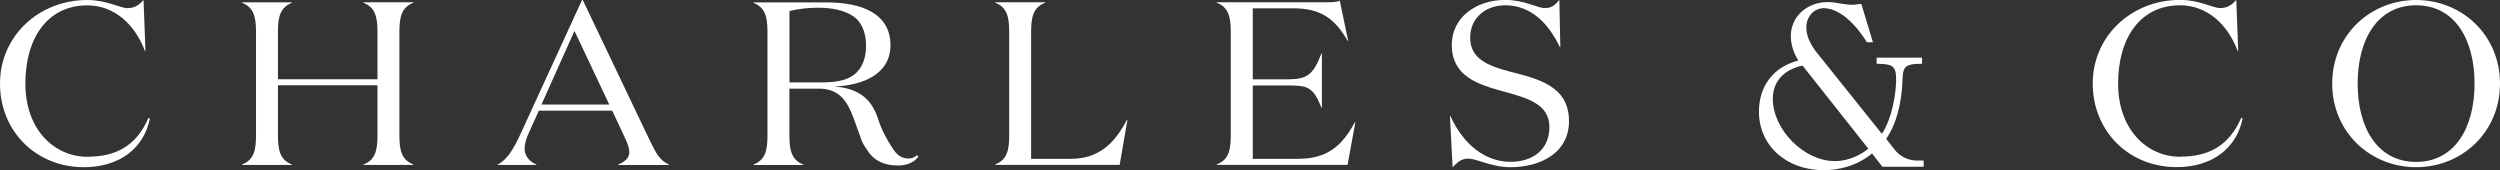
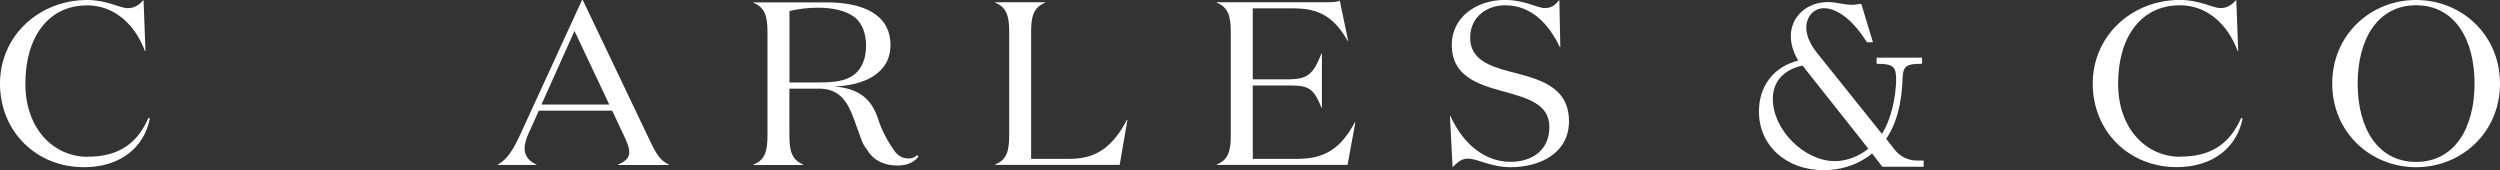
<svg xmlns="http://www.w3.org/2000/svg" width="250" height="17" viewBox="0 0 250 17" fill="none">
  <rect x="0" y="0" width="250" height="17" fill="#333333" stroke="none" />
  <g clip-path="url(#clip0_144_99)">
    <path d="M8.751 15.679C5.427 15.679 2.537 12.964 2.537 8.36C2.537 3.756 4.793 0.537 8.726 0.537C11.44 0.537 13.495 2.442 14.499 5.109H14.547L14.354 0C14.033 0.352 13.575 0.817 12.764 0.817C12.01 0.817 10.685 0 8.726 0C3.91 0 0 3.579 0 8.36C0 13.14 3.621 16.72 8.389 16.72C11.962 16.72 14.402 14.814 14.988 11.843L14.844 11.795C13.623 14.606 11.568 15.671 8.759 15.671L8.751 15.679Z" fill="white" />
-     <path d="M36.351 0.28C37.523 0.745 37.748 1.673 37.748 3.211V7.927H27.793V3.211C27.793 1.681 28.01 0.753 29.19 0.28V0.232H24.204V0.28C25.377 0.745 25.601 1.673 25.601 3.211V13.525C25.601 15.054 25.385 15.983 24.204 16.447V16.495H29.19V16.447C28.018 15.983 27.793 15.054 27.793 13.525V8.528H37.748V13.525C37.748 15.054 37.531 15.983 36.351 16.447V16.495H41.336V16.447C40.164 15.983 39.939 15.054 39.939 13.525V3.203C39.939 1.673 40.156 0.745 41.336 0.272V0.224H36.351V0.272V0.28Z" fill="white" />
    <path d="M64.906 13.893L58.275 0H58.203L52.07 13.357C51.363 14.886 50.721 15.983 49.774 16.448V16.495H53.635V16.448C52.953 16.167 52.463 15.591 52.463 14.894C52.463 14.309 52.656 13.781 52.88 13.293L53.884 11.066H61.221L62.514 13.829C62.779 14.389 62.931 14.854 62.931 15.222C62.931 15.783 62.514 16.175 61.807 16.456V16.503H66.889V16.456C65.934 15.991 65.645 15.406 64.906 13.901V13.893ZM54.149 10.45L57.448 3.091L60.925 10.45H54.149Z" fill="white" />
    <path d="M107.07 15.887H103.112V3.203C103.112 1.673 103.328 0.745 104.509 0.272V0.224H99.523V0.272C100.695 0.737 100.92 1.665 100.92 3.203V13.517C100.92 15.046 100.703 15.975 99.523 16.439V16.487H111.967L112.745 11.979H112.697C111.405 14.438 109.815 15.879 107.078 15.879L107.07 15.887Z" fill="white" />
    <path d="M129.877 15.887H125.277V8.544H128.721C130.704 8.544 131.314 8.64 132.141 10.77H132.189V5.357H132.141C131.306 7.519 130.696 7.935 128.721 7.935H125.277V0.833H129.363C132.101 0.833 133.498 1.882 134.766 4.084H134.814L133.979 0.064C133.714 0.2 133.249 0.224 132.807 0.224H121.68V0.272C122.853 0.737 123.077 1.665 123.077 3.203V13.517C123.077 15.046 122.861 15.975 121.68 16.439V16.487H134.758L135.537 12.211H135.489C134.196 14.67 132.607 15.879 129.869 15.879L129.877 15.887Z" fill="white" />
    <path d="M150.951 7.151C148.847 6.59 147.017 5.894 147.017 3.78C147.017 1.666 148.703 0.528 150.509 0.528C153.15 0.528 154.884 2.41 155.984 4.708H156.032L155.936 -0.008C155.615 0.344 155.302 0.809 154.491 0.809C153.736 0.809 152.46 -0.008 150.509 -0.008C147.627 -0.008 145.178 1.738 145.178 4.476C145.178 7.655 147.82 8.448 150.34 9.145C152.685 9.793 154.94 10.378 154.94 12.7C154.94 15.022 153.206 16.183 151.055 16.183C148.582 16.183 146.383 14.534 145.042 11.611H144.994L145.259 16.72C145.724 16.255 146.118 15.863 146.8 15.863C147.755 15.863 149.096 16.72 151.055 16.72C153.985 16.72 156.899 15.326 156.899 12.123C156.899 8.544 153.72 7.871 150.959 7.151H150.951Z" fill="white" />
    <path d="M218.024 15.679C214.701 15.679 211.811 12.964 211.811 8.36C211.811 3.755 214.059 0.528 218 0.528C220.714 0.528 222.769 2.434 223.772 5.101H223.821L223.628 -0.008C223.307 0.344 222.849 0.809 222.038 0.809C221.284 0.809 219.959 -0.008 218 -0.008C213.184 -0.008 209.274 3.571 209.274 8.352C209.274 13.132 212.895 16.712 217.663 16.712C221.236 16.712 223.676 14.806 224.262 11.835L224.118 11.787C222.897 14.598 220.842 15.663 218.032 15.663L218.024 15.679Z" fill="white" />
    <path d="M241.611 0C237.059 0 233.221 3.483 233.221 8.36C233.221 13.236 237.059 16.72 241.611 16.72C246.163 16.72 250 13.236 250 8.36C250 3.483 246.163 0 241.611 0ZM241.611 16.191C237.773 16.191 235.766 12.82 235.766 8.36C235.766 3.9 237.773 0.528 241.611 0.528C245.448 0.528 247.455 3.9 247.455 8.36C247.455 12.82 245.448 16.191 241.611 16.191Z" fill="white" />
    <path d="M189.445 14.934L188.618 13.885C189.654 12.348 190.183 10.386 190.264 7.719C190.304 6.654 190.665 6.382 192.006 6.382H192.206V5.765H187.663V6.382H187.863C188.634 6.382 189.092 6.494 189.324 6.734C189.549 6.967 189.629 7.359 189.613 8.096C189.573 9.601 189.172 11.859 188.192 13.389L181.706 5.293C181.216 4.684 180.63 3.756 180.63 2.763C180.63 1.65 181.393 0.817 182.396 0.817C183.03 0.817 184.716 1.137 186.635 4.132L186.699 4.228H187.293L186.137 0.408H185.856C185.623 0.456 185.439 0.481 185.254 0.481C184.917 0.481 184.588 0.448 184.138 0.368C183.504 0.256 183.191 0.208 182.798 0.208C180.678 0.208 179.081 1.674 179.081 3.619C179.081 4.708 179.578 5.653 179.827 6.054C177.363 6.686 175.894 8.584 175.894 11.155C175.894 14.55 178.615 17.016 182.364 17.016C183.938 17.016 185.415 16.584 186.627 15.775C186.788 15.679 186.98 15.535 187.205 15.342L188.233 16.672H192.367V16.055H191.685C190.818 16.055 189.999 15.647 189.437 14.942L189.445 14.934ZM186.378 15.206C185.471 15.791 184.443 16.111 183.48 16.111C180.405 16.111 177.282 12.964 177.282 9.881C177.282 8.168 178.366 6.959 180.253 6.558C180.718 7.159 182.147 8.96 183.576 10.754C184.933 12.468 186.33 14.229 186.828 14.862L186.386 15.206H186.378Z" fill="white" />
-     <path d="M90.845 15.847C90.251 15.847 89.769 15.575 89.392 15.022C89.014 14.47 88.501 13.677 88.067 12.604C88.027 12.5 87.987 12.412 87.955 12.316L87.722 11.643C87.578 11.243 87.393 10.866 87.168 10.53C87.168 10.522 87.152 10.506 87.152 10.49C86.445 9.465 85.29 8.784 83.427 8.648C86.165 8.552 89.047 7.487 89.047 4.516C89.047 1.361 86.189 0.24 82.664 0.24H75.351V0.288C76.523 0.753 76.748 1.682 76.748 3.219V13.533C76.748 15.062 76.531 15.991 75.351 16.456V16.503H80.336V16.456C79.164 15.991 78.939 15.062 78.939 13.533V8.864H81.902C84.029 8.864 84.784 10.258 85.394 11.907C85.538 12.316 85.683 12.724 85.827 13.108L86.148 13.997C86.285 14.366 86.478 14.678 86.694 14.958C86.919 15.326 87.168 15.639 87.57 15.927C87.698 16.015 87.834 16.095 87.979 16.167C87.979 16.167 87.995 16.175 87.995 16.183C88.493 16.424 89.087 16.552 89.769 16.552C90.227 16.552 90.636 16.48 90.997 16.319C91.359 16.167 91.64 15.943 91.848 15.639L91.696 15.519C91.463 15.743 91.174 15.855 90.837 15.855L90.845 15.847ZM78.947 8.248V1.105C79.333 1.001 79.798 0.921 80.32 0.857C80.842 0.801 81.324 0.769 81.765 0.769C83.234 0.769 84.519 1.041 85.394 1.674C86.269 2.314 86.606 3.427 86.606 4.588C86.606 5.749 86.245 6.838 85.394 7.479C84.543 8.12 83.379 8.24 82.006 8.24H78.947V8.248Z" fill="white" />
+     <path d="M90.845 15.847C90.251 15.847 89.769 15.575 89.392 15.022C89.014 14.47 88.501 13.677 88.067 12.604C88.027 12.5 87.987 12.412 87.955 12.316L87.722 11.643C87.578 11.243 87.393 10.866 87.168 10.53C87.168 10.522 87.152 10.506 87.152 10.49C86.445 9.465 85.29 8.784 83.427 8.648C86.165 8.552 89.047 7.487 89.047 4.516C89.047 1.361 86.189 0.24 82.664 0.24H75.351V0.288C76.523 0.753 76.748 1.682 76.748 3.219V13.533C76.748 15.062 76.531 15.991 75.351 16.456V16.503H80.336V16.456C79.164 15.991 78.939 15.062 78.939 13.533V8.864H81.902C84.029 8.864 84.784 10.258 85.394 11.907C85.538 12.316 85.683 12.724 85.827 13.108L86.148 13.997C86.285 14.366 86.478 14.678 86.694 14.958C86.919 15.326 87.168 15.639 87.57 15.927C87.698 16.015 87.834 16.095 87.979 16.167C87.979 16.167 87.995 16.175 87.995 16.183C88.493 16.424 89.087 16.552 89.769 16.552C90.227 16.552 90.636 16.48 90.997 16.319C91.359 16.167 91.64 15.943 91.848 15.639L91.696 15.519C91.463 15.743 91.174 15.855 90.837 15.855L90.845 15.847ZM78.947 8.248V1.105C79.333 1.001 79.798 0.921 80.32 0.857C80.842 0.801 81.324 0.769 81.765 0.769C83.234 0.769 84.519 1.041 85.394 1.674C86.269 2.314 86.606 3.427 86.606 4.588C86.606 5.749 86.245 6.838 85.394 7.479C84.543 8.12 83.379 8.24 82.006 8.24V8.248Z" fill="white" />
  </g>
  <defs>
    <clipPath id="clip0_144_99">
      <rect width="250" height="17" fill="white" />
    </clipPath>
  </defs>
</svg>